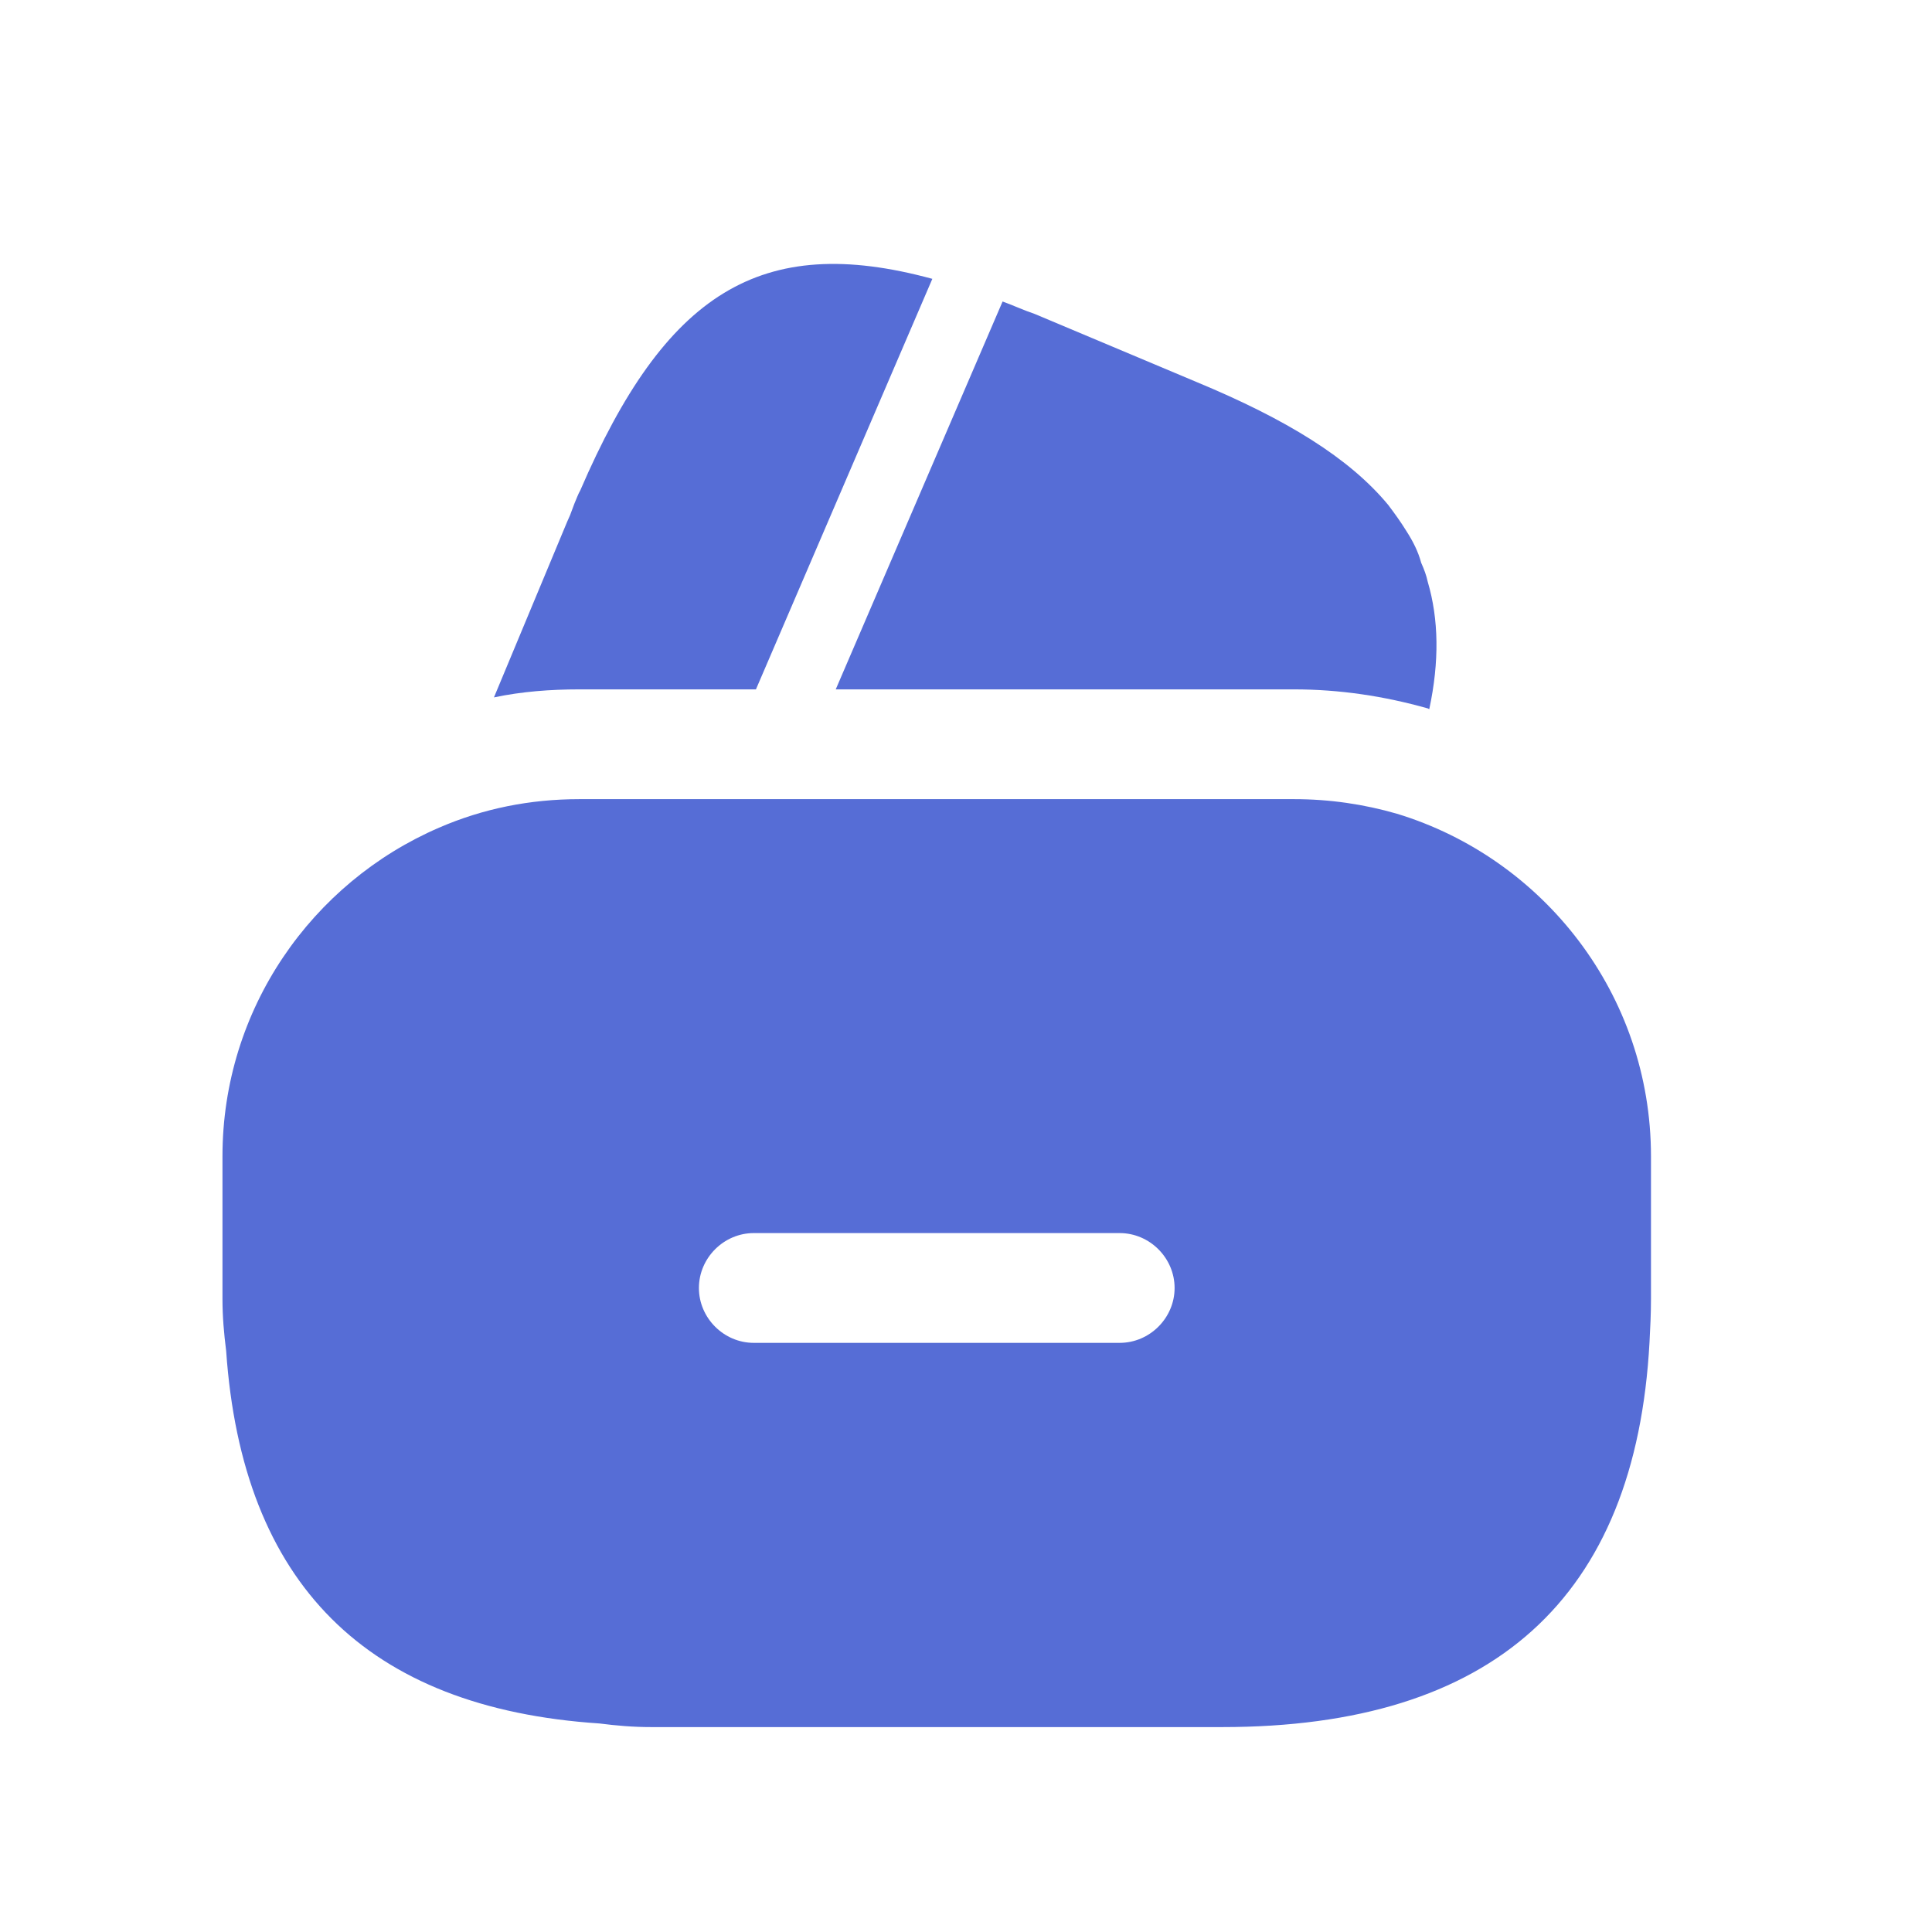
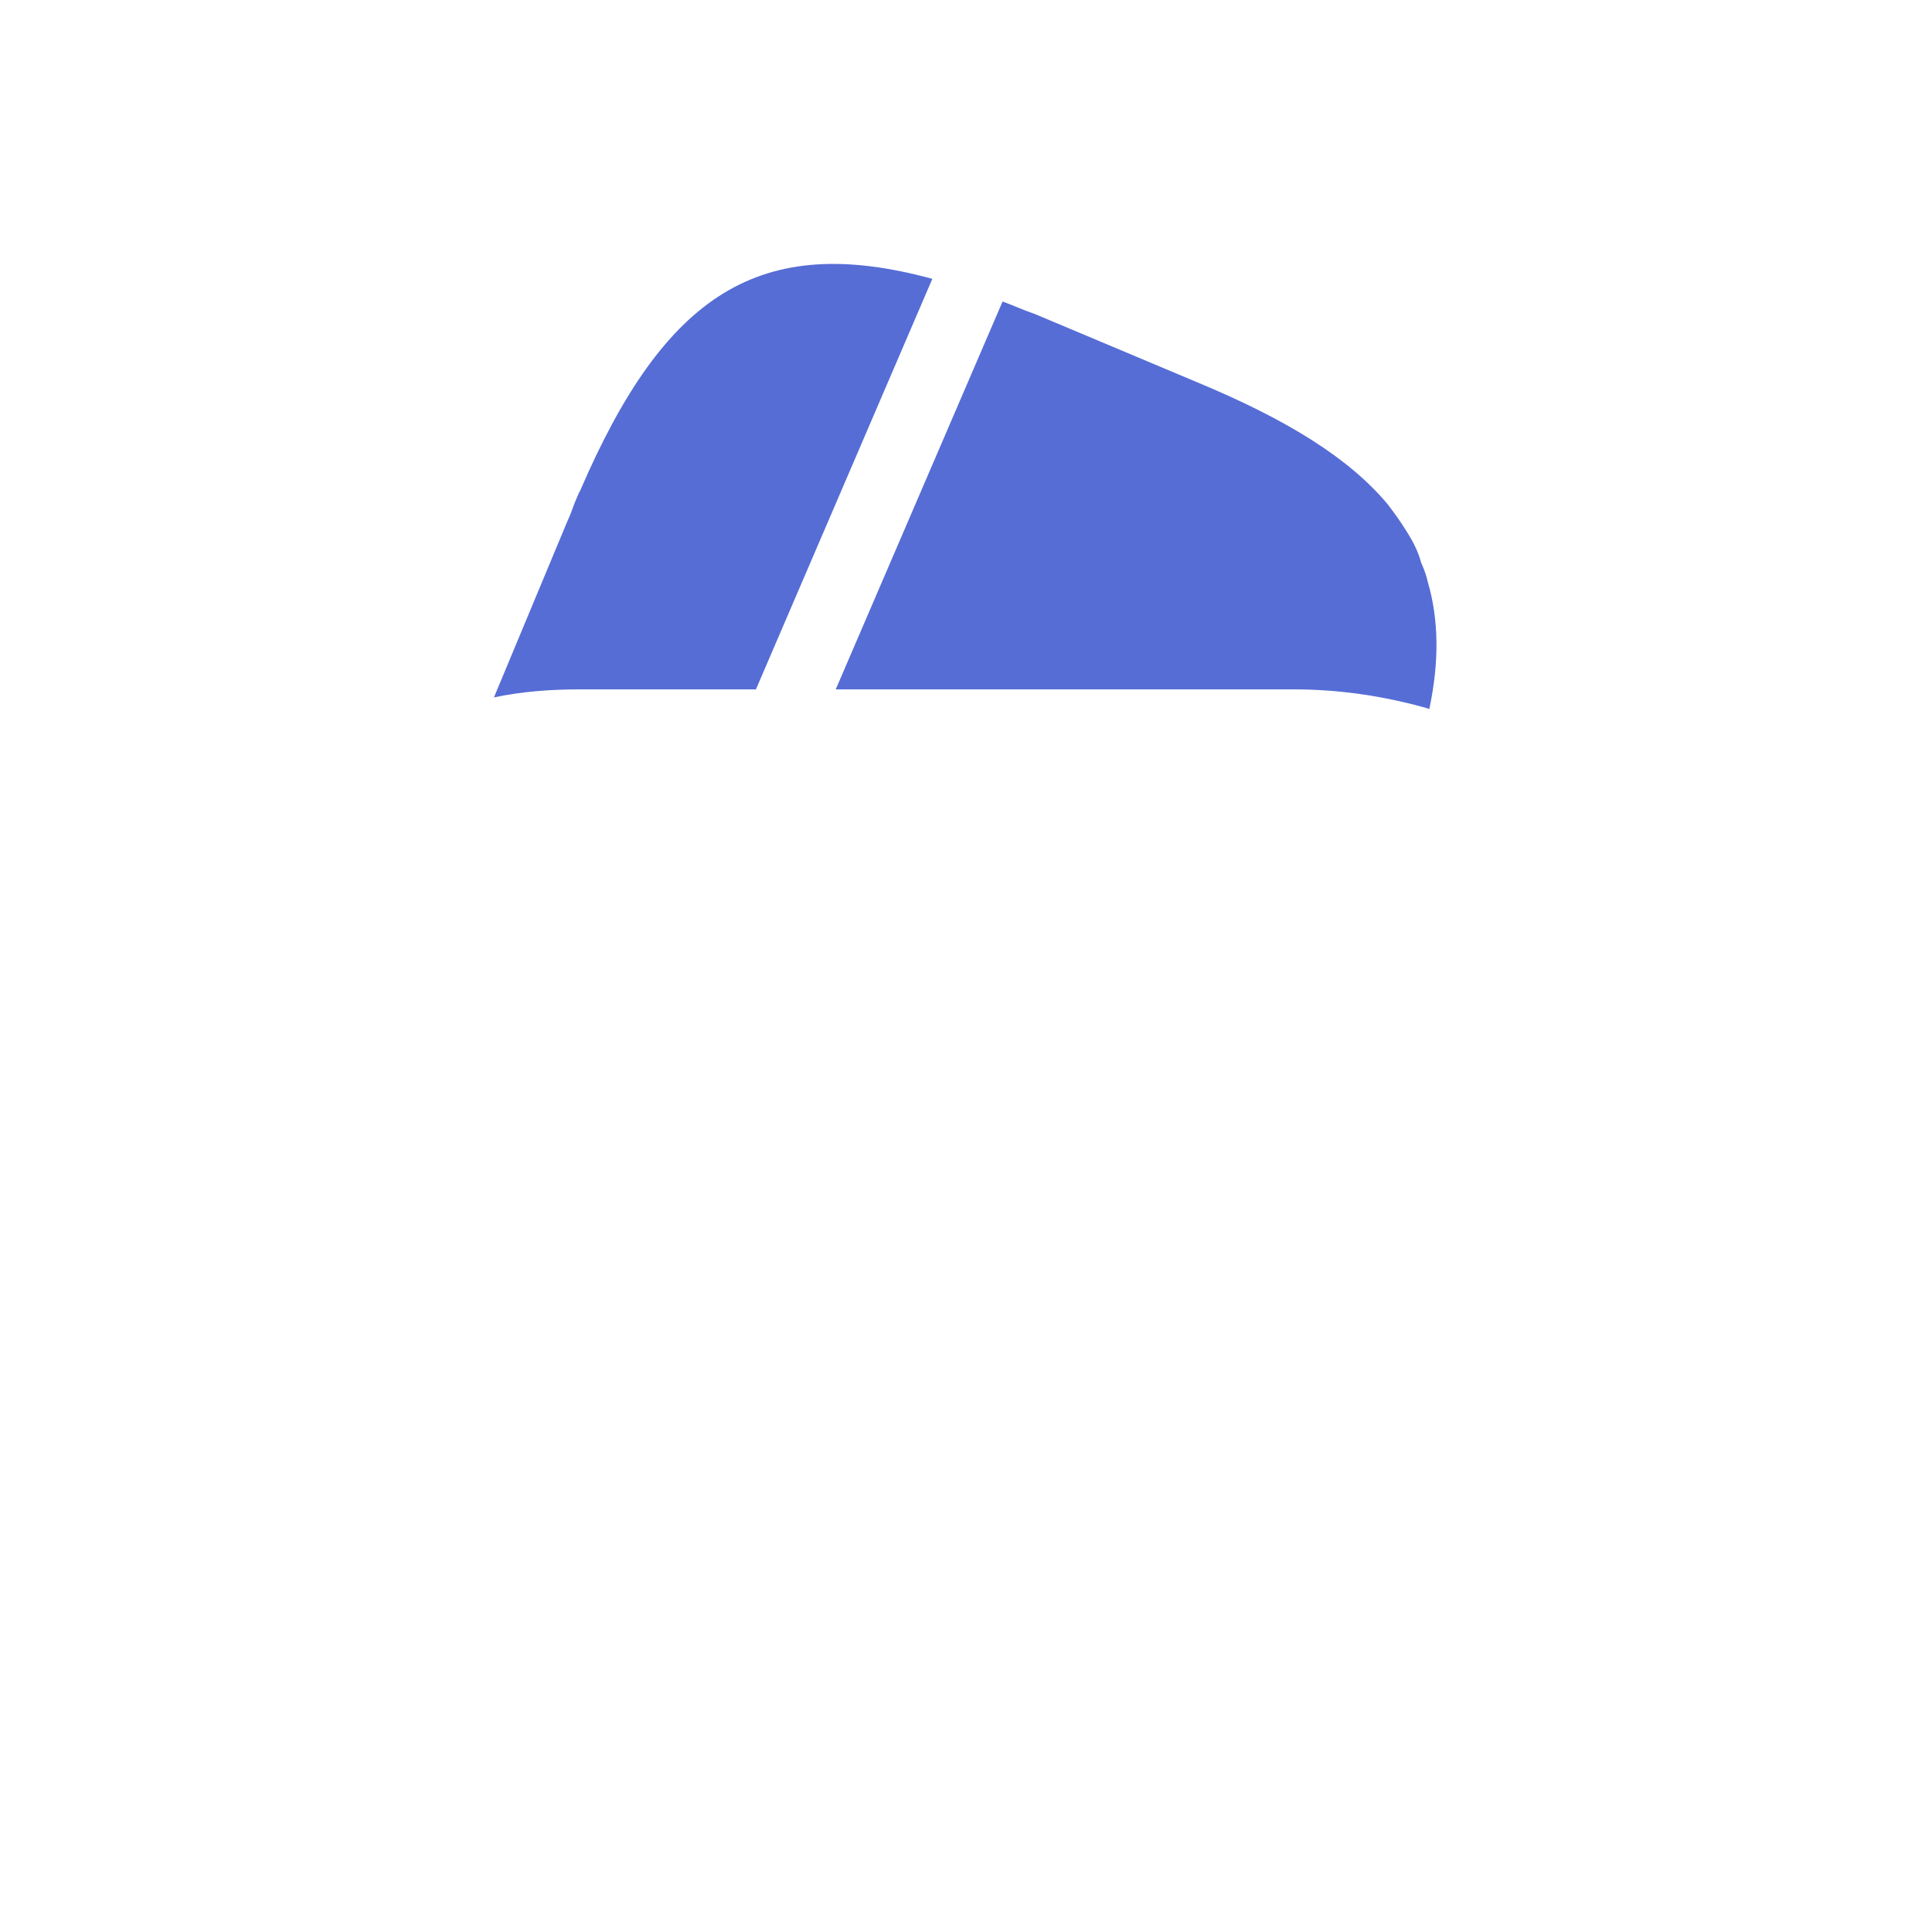
<svg xmlns="http://www.w3.org/2000/svg" fill="none" height="100%" overflow="visible" preserveAspectRatio="none" style="display: block;" viewBox="0 0 33 33" width="100%">
  <g id="vuesax/bold/wallet-minus">
    <g id="vuesax/bold/wallet-minus_2">
      <g id="wallet-minus">
        <path d="M15.925 4.763L12.912 11.775H9.9C9.4 11.775 8.912 11.812 8.437 11.912L9.687 8.913L9.737 8.8L9.812 8.6C9.85 8.513 9.875 8.438 9.912 8.375C11.362 5.013 12.987 3.963 15.925 4.763Z" fill="#566DD6" id="Vector" />
        <path d="M24.413 12.113L24.387 12.1C23.637 11.888 22.875 11.775 22.1 11.775H14.275L17.087 5.238L17.125 5.15C17.3 5.213 17.488 5.3 17.675 5.363L20.438 6.525C21.975 7.163 23.05 7.825 23.712 8.625C23.825 8.775 23.925 8.913 24.025 9.075C24.137 9.25 24.225 9.425 24.275 9.613C24.325 9.725 24.363 9.825 24.387 9.938C24.575 10.575 24.587 11.3 24.413 12.113Z" fill="#566DD6" id="Vector_2" />
-         <path d="M23.863 13.9C23.3 13.737 22.713 13.65 22.1 13.65H9.9C9.05 13.65 8.25 13.812 7.5 14.137C5.325 15.075 3.8 17.237 3.8 19.75V22.187C3.8 22.487 3.825 22.775 3.863 23.075C4.138 27.05 6.263 29.175 10.238 29.438C10.525 29.475 10.813 29.5 11.125 29.5H20.875C25.5 29.5 27.938 27.3 28.175 22.925C28.188 22.687 28.2 22.437 28.2 22.187V19.75C28.2 16.987 26.363 14.662 23.863 13.9ZM19.125 22.937H12.875C12.363 22.937 11.938 22.512 11.938 22C11.938 21.487 12.363 21.062 12.875 21.062H19.125C19.638 21.062 20.063 21.487 20.063 22C20.063 22.512 19.638 22.937 19.125 22.937Z" fill="#566DD6" id="Vector_3" />
        <g id="Vector_4" opacity="0">
</g>
      </g>
    </g>
  </g>
</svg>